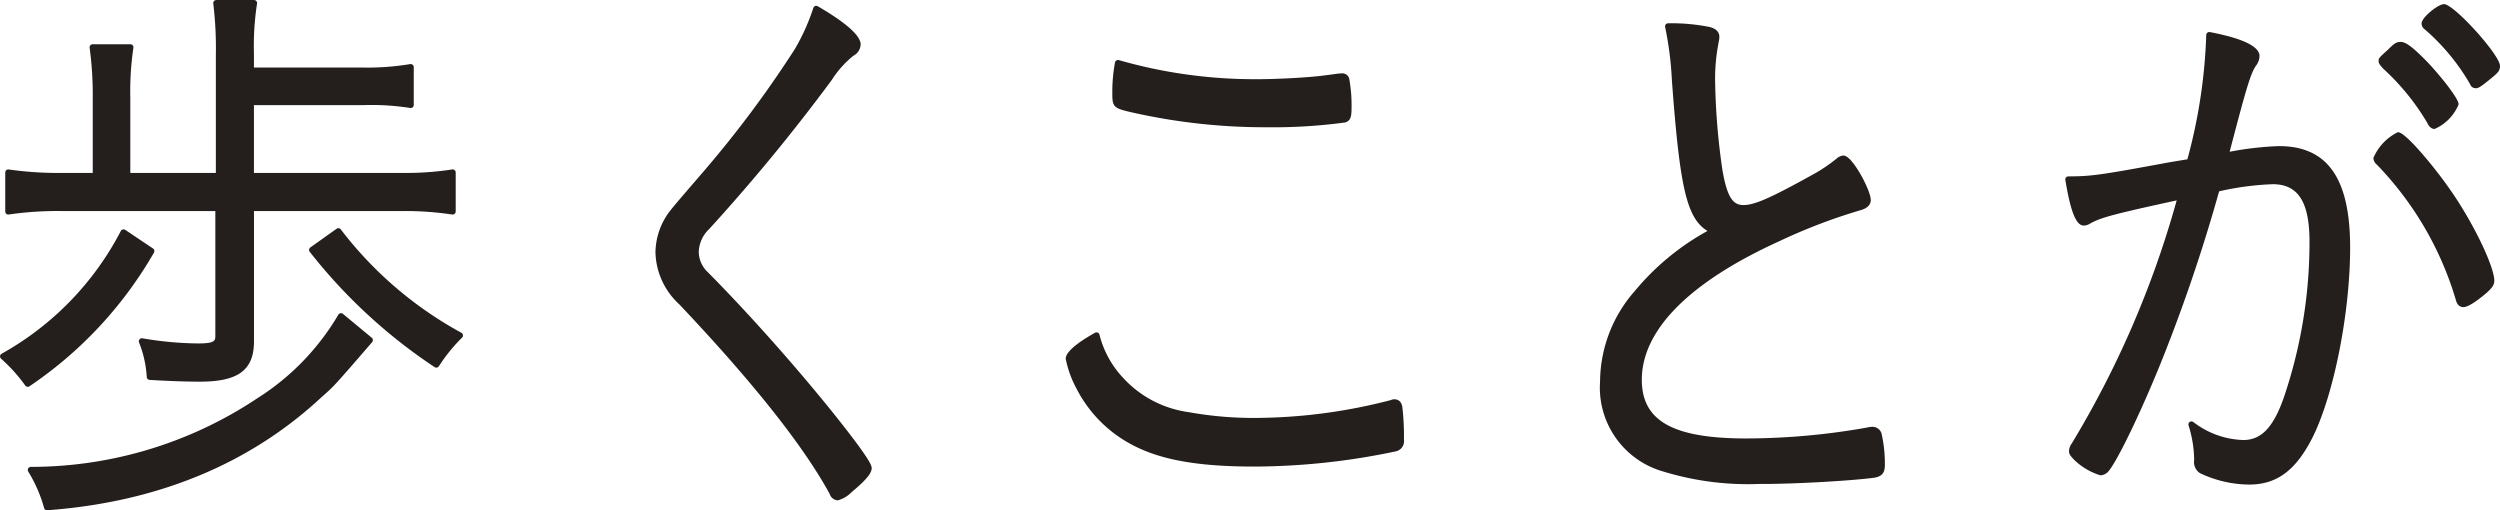
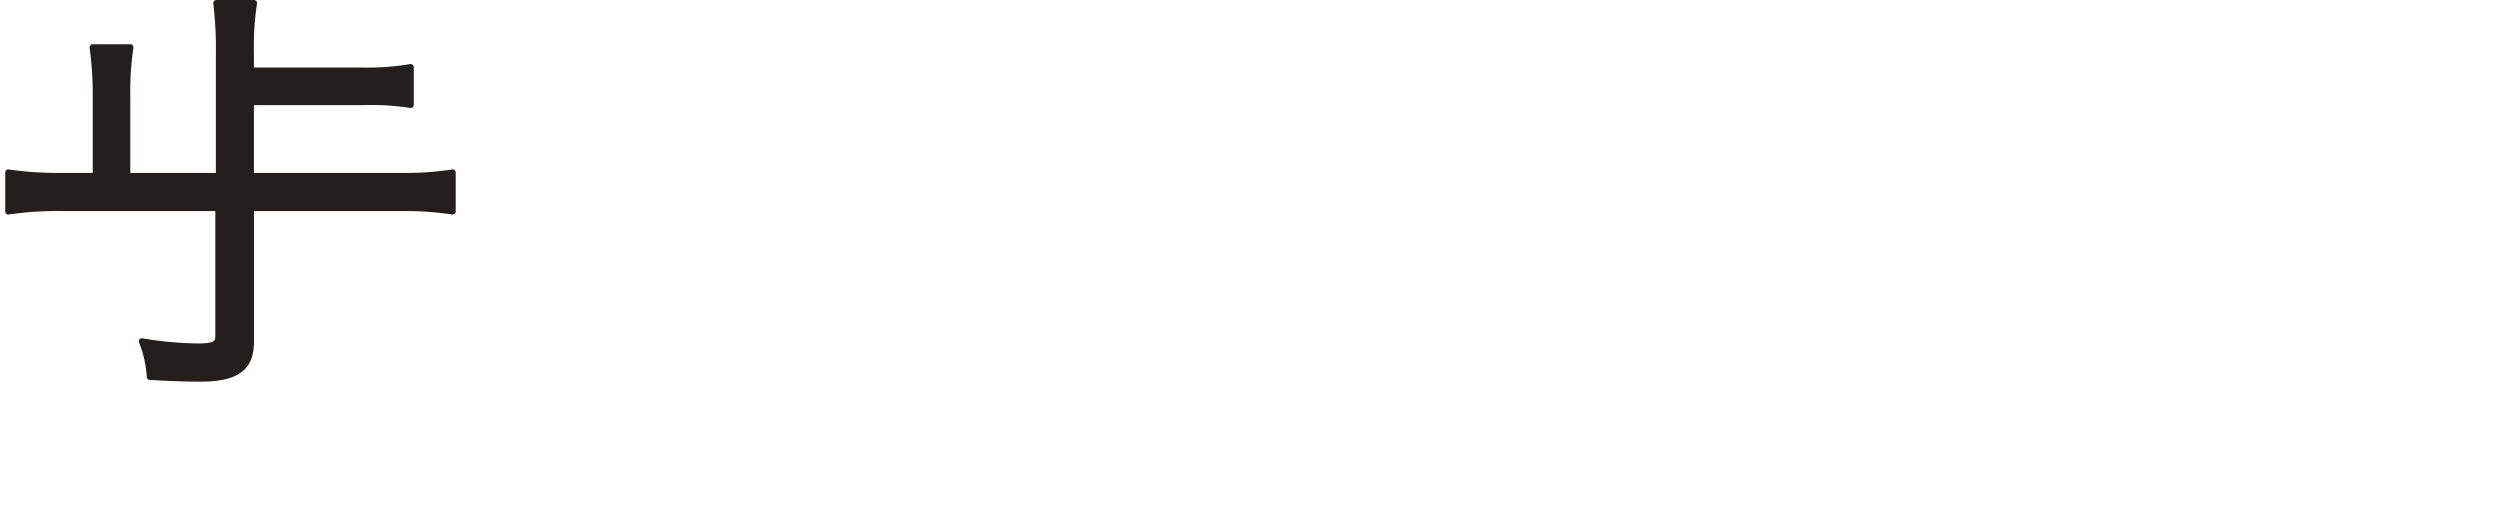
<svg xmlns="http://www.w3.org/2000/svg" viewBox="0 0 194.162 39.629">
  <path d="M.68 16.659a26.763 26.763 0 0 1 4.156-.268h11.888v9.662c0 .4 0 .621-1.349.621a26.955 26.955 0 0 1-4.318-.4.228.228 0 0 0-.222.085.239.239 0 0 0-.037.235 8.533 8.533 0 0 1 .6 2.69.237.237 0 0 0 .222.22c1.357.086 2.786.137 3.921.137 2.973 0 4.185-.908 4.185-3.132V16.392h11.441a24.623 24.623 0 0 1 3.951.268.232.232 0 0 0 .191-.055.237.237 0 0 0 .083-.18v-3.029a.238.238 0 0 0-.084-.181.227.227 0 0 0-.193-.054 23.589 23.589 0 0 1-3.949.268H19.722V8.164h8.511a19.3 19.3 0 0 1 3.621.221.214.214 0 0 0 .195-.052.24.24 0 0 0 .085-.182V5.213a.24.24 0 0 0-.279-.235 20.049 20.049 0 0 1-3.622.269h-8.511V4.174A21.654 21.654 0 0 1 19.963.28a.237.237 0 0 0-.234-.278H16.8a.239.239 0 0 0-.236.271 29.127 29.127 0 0 1 .2 4.037v9.12H10.12V7.565a22.974 22.974 0 0 1 .241-3.854.24.24 0 0 0-.235-.274H7.197a.238.238 0 0 0-.179.083.233.233 0 0 0-.057.189 27.236 27.236 0 0 1 .242 3.856v5.865H4.837a27.01 27.01 0 0 1-4.157-.268.227.227 0 0 0-.189.055.238.238 0 0 0-.083.18v3.029a.237.237 0 0 0 .083.18.227.227 0 0 0 .189.053z" fill="#241e1c" />
-   <path d="M26.469 17.818a.235.235 0 0 0-.328-.05l-2.034 1.447a.234.234 0 0 0-.1.161.237.237 0 0 0 .049.181 41.374 41.374 0 0 0 9.7 8.956.237.237 0 0 0 .327-.065 12.98 12.98 0 0 1 1.808-2.232.237.237 0 0 0-.059-.372 29.591 29.591 0 0 1-9.363-8.026zm.167 6.56a.243.243 0 0 0-.2-.049.237.237 0 0 0-.165.124A19.181 19.181 0 0 1 20 30.922 31.705 31.705 0 0 1 2.39 36.26a.239.239 0 0 0-.2.122.236.236 0 0 0 0 .238 11.028 11.028 0 0 1 1.238 2.842.237.237 0 0 0 .227.167h.017c8.556-.633 15.724-3.591 21.3-8.783.989-.871.989-.871 3.93-4.275a.236.236 0 0 0 .057-.175.242.242 0 0 0-.085-.163zm-14.677-4.761a.241.241 0 0 0-.074-.317l-2.157-1.447a.254.254 0 0 0-.194-.032.243.243 0 0 0-.152.123 23.1 23.1 0 0 1-9.256 9.529.237.237 0 0 0-.121.179.243.243 0 0 0 .074.2 12.77 12.77 0 0 1 1.883 2.089.235.235 0 0 0 .193.1.249.249 0 0 0 .134-.041 31.383 31.383 0 0 0 9.67-10.383zm43.018 1.527a2.2 2.2 0 0 1-.708-1.556 2.55 2.55 0 0 1 .795-1.785 144.8 144.8 0 0 0 9.535-11.591 7.756 7.756 0 0 1 1.684-1.885 1.027 1.027 0 0 0 .559-.879c0-.855-1.812-2.083-3.333-2.963a.239.239 0 0 0-.2-.018.235.235 0 0 0-.141.147 16.2 16.2 0 0 1-1.443 3.207 85.058 85.058 0 0 1-7.017 9.419c-2.74 3.18-2.74 3.18-3.077 3.742a5.362 5.362 0 0 0-.724 2.653 5.662 5.662 0 0 0 1.856 4.007c5.72 6.044 9.649 11 11.674 14.718a.707.707 0 0 0 .623.5 2.35 2.35 0 0 0 1.088-.644c1.1-.918 1.551-1.454 1.551-1.856 0-.17 0-.571-3.227-4.58-2.902-3.588-6.451-7.565-9.495-10.636zM87.791 8.702a46.855 46.855 0 0 0 10.553 1.181 41.579 41.579 0 0 0 6.135-.373c.47-.149.491-.531.491-1.312a11.344 11.344 0 0 0-.167-1.986.548.548 0 0 0-.6-.513 4.749 4.749 0 0 0-.6.063c-.209.027-.5.066-.933.12-.992.126-3.365.269-5.056.269a38.232 38.232 0 0 1-10.722-1.483.243.243 0 0 0-.19.029.239.239 0 0 0-.106.159 12.432 12.432 0 0 0-.207 2.484c-.003.971.174 1.077 1.402 1.362zm-1.267 24.955c2.432 1.831 5.6 2.579 10.924 2.579a53.767 53.767 0 0 0 10.969-1.184.809.809 0 0 0 .621-.908 20.431 20.431 0 0 0-.124-2.522c-.083-.55-.448-.61-.6-.61a.565.565 0 0 0-.289.059 42.325 42.325 0 0 1-10.658 1.388 28.413 28.413 0 0 1-5.041-.448 8.454 8.454 0 0 1-5.12-2.687 7.6 7.6 0 0 1-1.82-3.348.244.244 0 0 0-.14-.148.249.249 0 0 0-.2.015c-.852.472-2.279 1.363-2.279 2.017a8.257 8.257 0 0 0 .842 2.327 10.148 10.148 0 0 0 2.915 3.47zm59.054 3.442h.01c.587-.11.8-.381.8-1a10.53 10.53 0 0 0-.259-2.432.73.73 0 0 0-.712-.518 1.356 1.356 0 0 0-.367.048 53.868 53.868 0 0 1-9.439.855c-5.68 0-8.1-1.362-8.1-4.553 0-3.868 3.695-7.592 10.684-10.768a43.545 43.545 0 0 1 6.232-2.385c.373-.1.866-.3.866-.817 0-.747-1.433-3.448-2.109-3.448a.616.616 0 0 0-.291.073.664.664 0 0 1-.078.034.27.27 0 0 0-.067.039 12.037 12.037 0 0 1-1.959 1.332c-3.263 1.813-4.52 2.366-5.378 2.366-.742 0-1.248-.441-1.636-2.7a52.51 52.51 0 0 1-.566-6.7 14.417 14.417 0 0 1 .242-3.085c.015-.1.03-.184.044-.253a1.761 1.761 0 0 0 .04-.323c0-.273-.138-.63-.8-.776a14.961 14.961 0 0 0-3.18-.278.239.239 0 0 0-.233.289 26.328 26.328 0 0 1 .525 4.128c.613 8.312 1.139 10.723 2.766 11.71a19.525 19.525 0 0 0-5.644 4.662 10.739 10.739 0 0 0-2.7 7.023 6.771 6.771 0 0 0 4.914 7 22.522 22.522 0 0 0 7.449.965c2.879.012 7.401-.271 8.946-.488zm45.148-13.829c.038.15.153.582.6.582.475 0 1.484-.842 1.785-1.1.4-.359.609-.6.609-.946 0-1.157-1.756-4.741-3.543-7.234-1.016-1.463-3.328-4.308-3.939-4.308a3.923 3.923 0 0 0-1.906 2 .685.685 0 0 0 .272.529 25.51 25.51 0 0 1 6.122 10.477zm1.108-16.742a.458.458 0 0 0 .463.323c.2 0 .4-.142.964-.594.729-.585.9-.74.9-1.136 0-.853-3.575-4.8-4.347-4.8-.459 0-1.743 1.032-1.743 1.505a.553.553 0 0 0 .247.453 16.6 16.6 0 0 1 3.516 4.249zm-3.33 2.998c.06.133.232.489.579.489a3.531 3.531 0 0 0 1.865-1.911c0-.49-1.6-2.434-2.468-3.33-1.1-1.122-1.631-1.52-2.043-1.52-.309 0-.492.115-.973.6-.7.636-.73.659-.73.9 0 .182.138.335.368.588a18.256 18.256 0 0 1 3.402 4.184zm-11.507 1.822a24.872 24.872 0 0 0-3.831.438c.04-.158.084-.329.154-.592 1.16-4.438 1.493-5.517 1.883-6.08a1.284 1.284 0 0 0 .282-.761c0-.745-1.3-1.372-3.855-1.861a.245.245 0 0 0-.195.049.237.237 0 0 0-.088.181 41.678 41.678 0 0 1-1.463 9.65c-.945.156-.969.159-1.476.246-5.294.98-6.019 1.08-7.768 1.08a.239.239 0 0 0-.182.085.237.237 0 0 0-.053.191c.506 3.124 1.019 3.546 1.454 3.546a1.044 1.044 0 0 0 .484-.166c.827-.459 1.793-.721 6.709-1.791a75.376 75.376 0 0 1-8.162 18.9 1.009 1.009 0 0 0-.2.585c0 .226.12.36.364.628a5.027 5.027 0 0 0 2.072 1.239.864.864 0 0 0 .628-.311c.753-.882 2.806-5.2 4.394-9.245a129.687 129.687 0 0 0 4.2-12.5 22.312 22.312 0 0 1 4.164-.553c1.974 0 2.855 1.377 2.855 4.465a37.47 37.47 0 0 1-1.942 11.948c-.816 2.422-1.771 3.455-3.192 3.455a6.671 6.671 0 0 1-3.9-1.406.241.241 0 0 0-.273.006.238.238 0 0 0-.088.258 9.3 9.3 0 0 1 .438 2.692 1.029 1.029 0 0 0 .443 1.018 9 9 0 0 0 3.823.892c2.178 0 3.664-1.122 4.974-3.752 1.639-3.363 2.873-9.666 2.873-14.661.001-5.369-1.755-7.873-5.526-7.873z" fill="#241e1c" />
</svg>